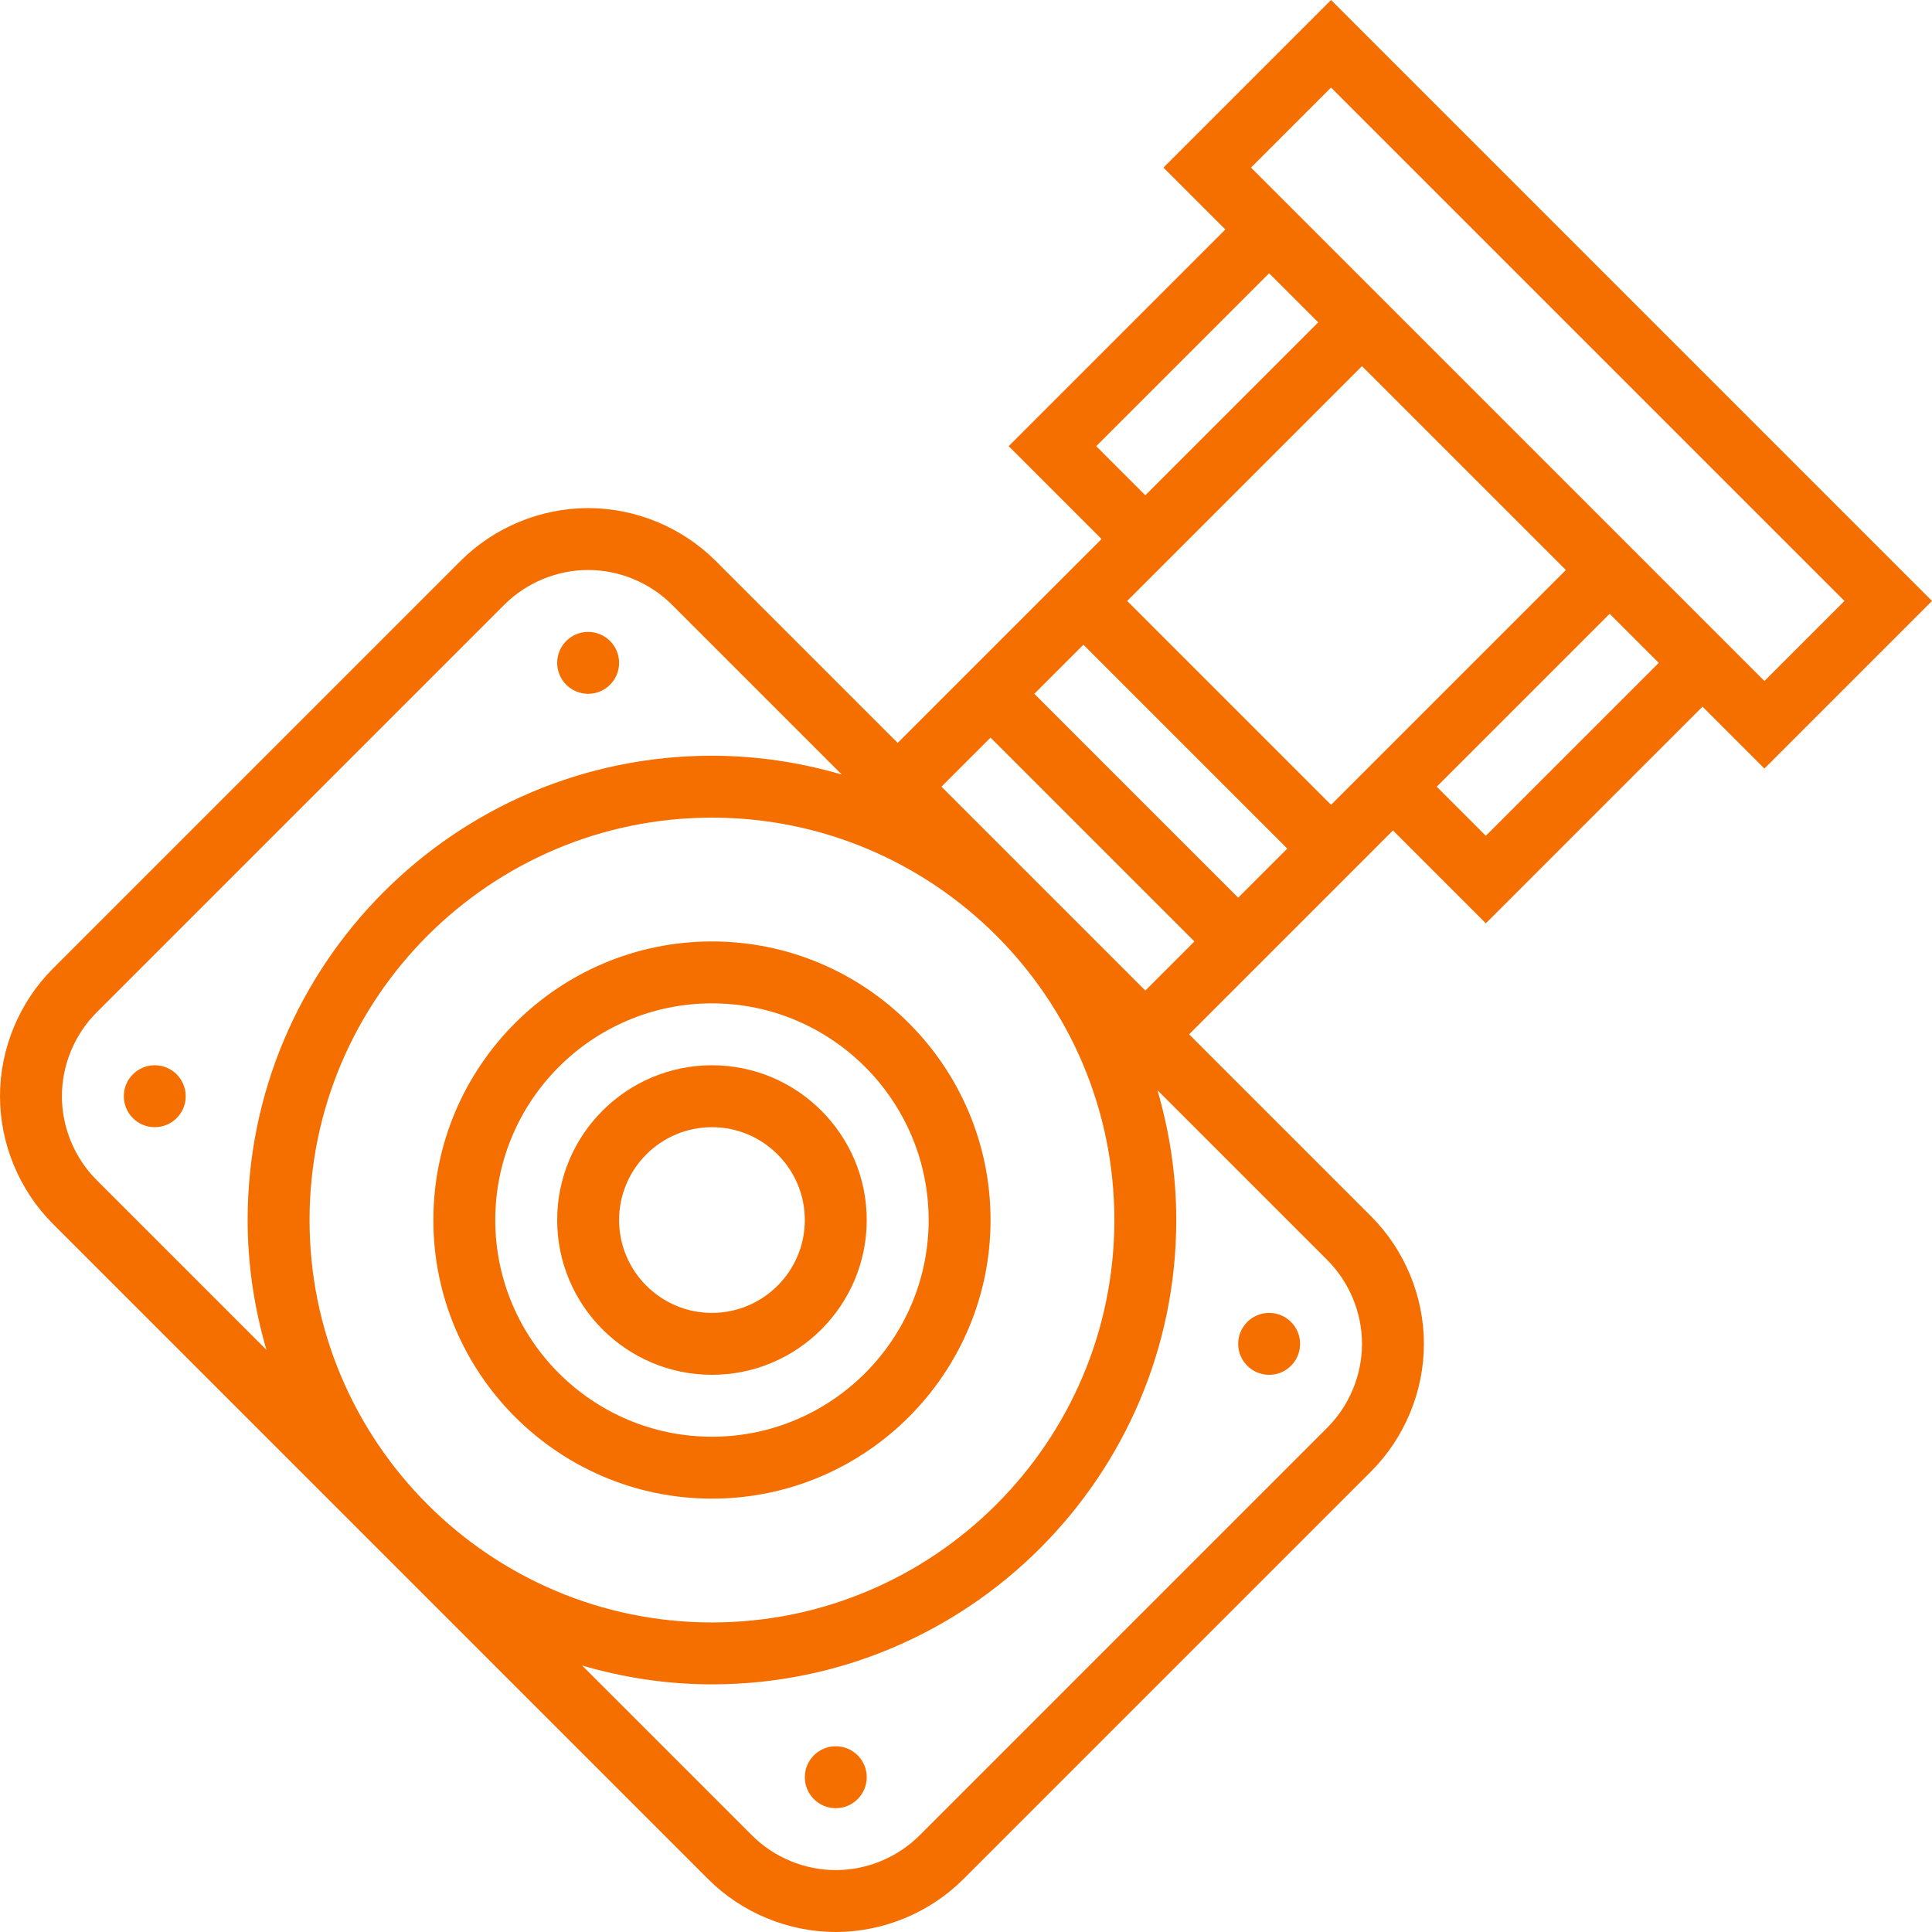
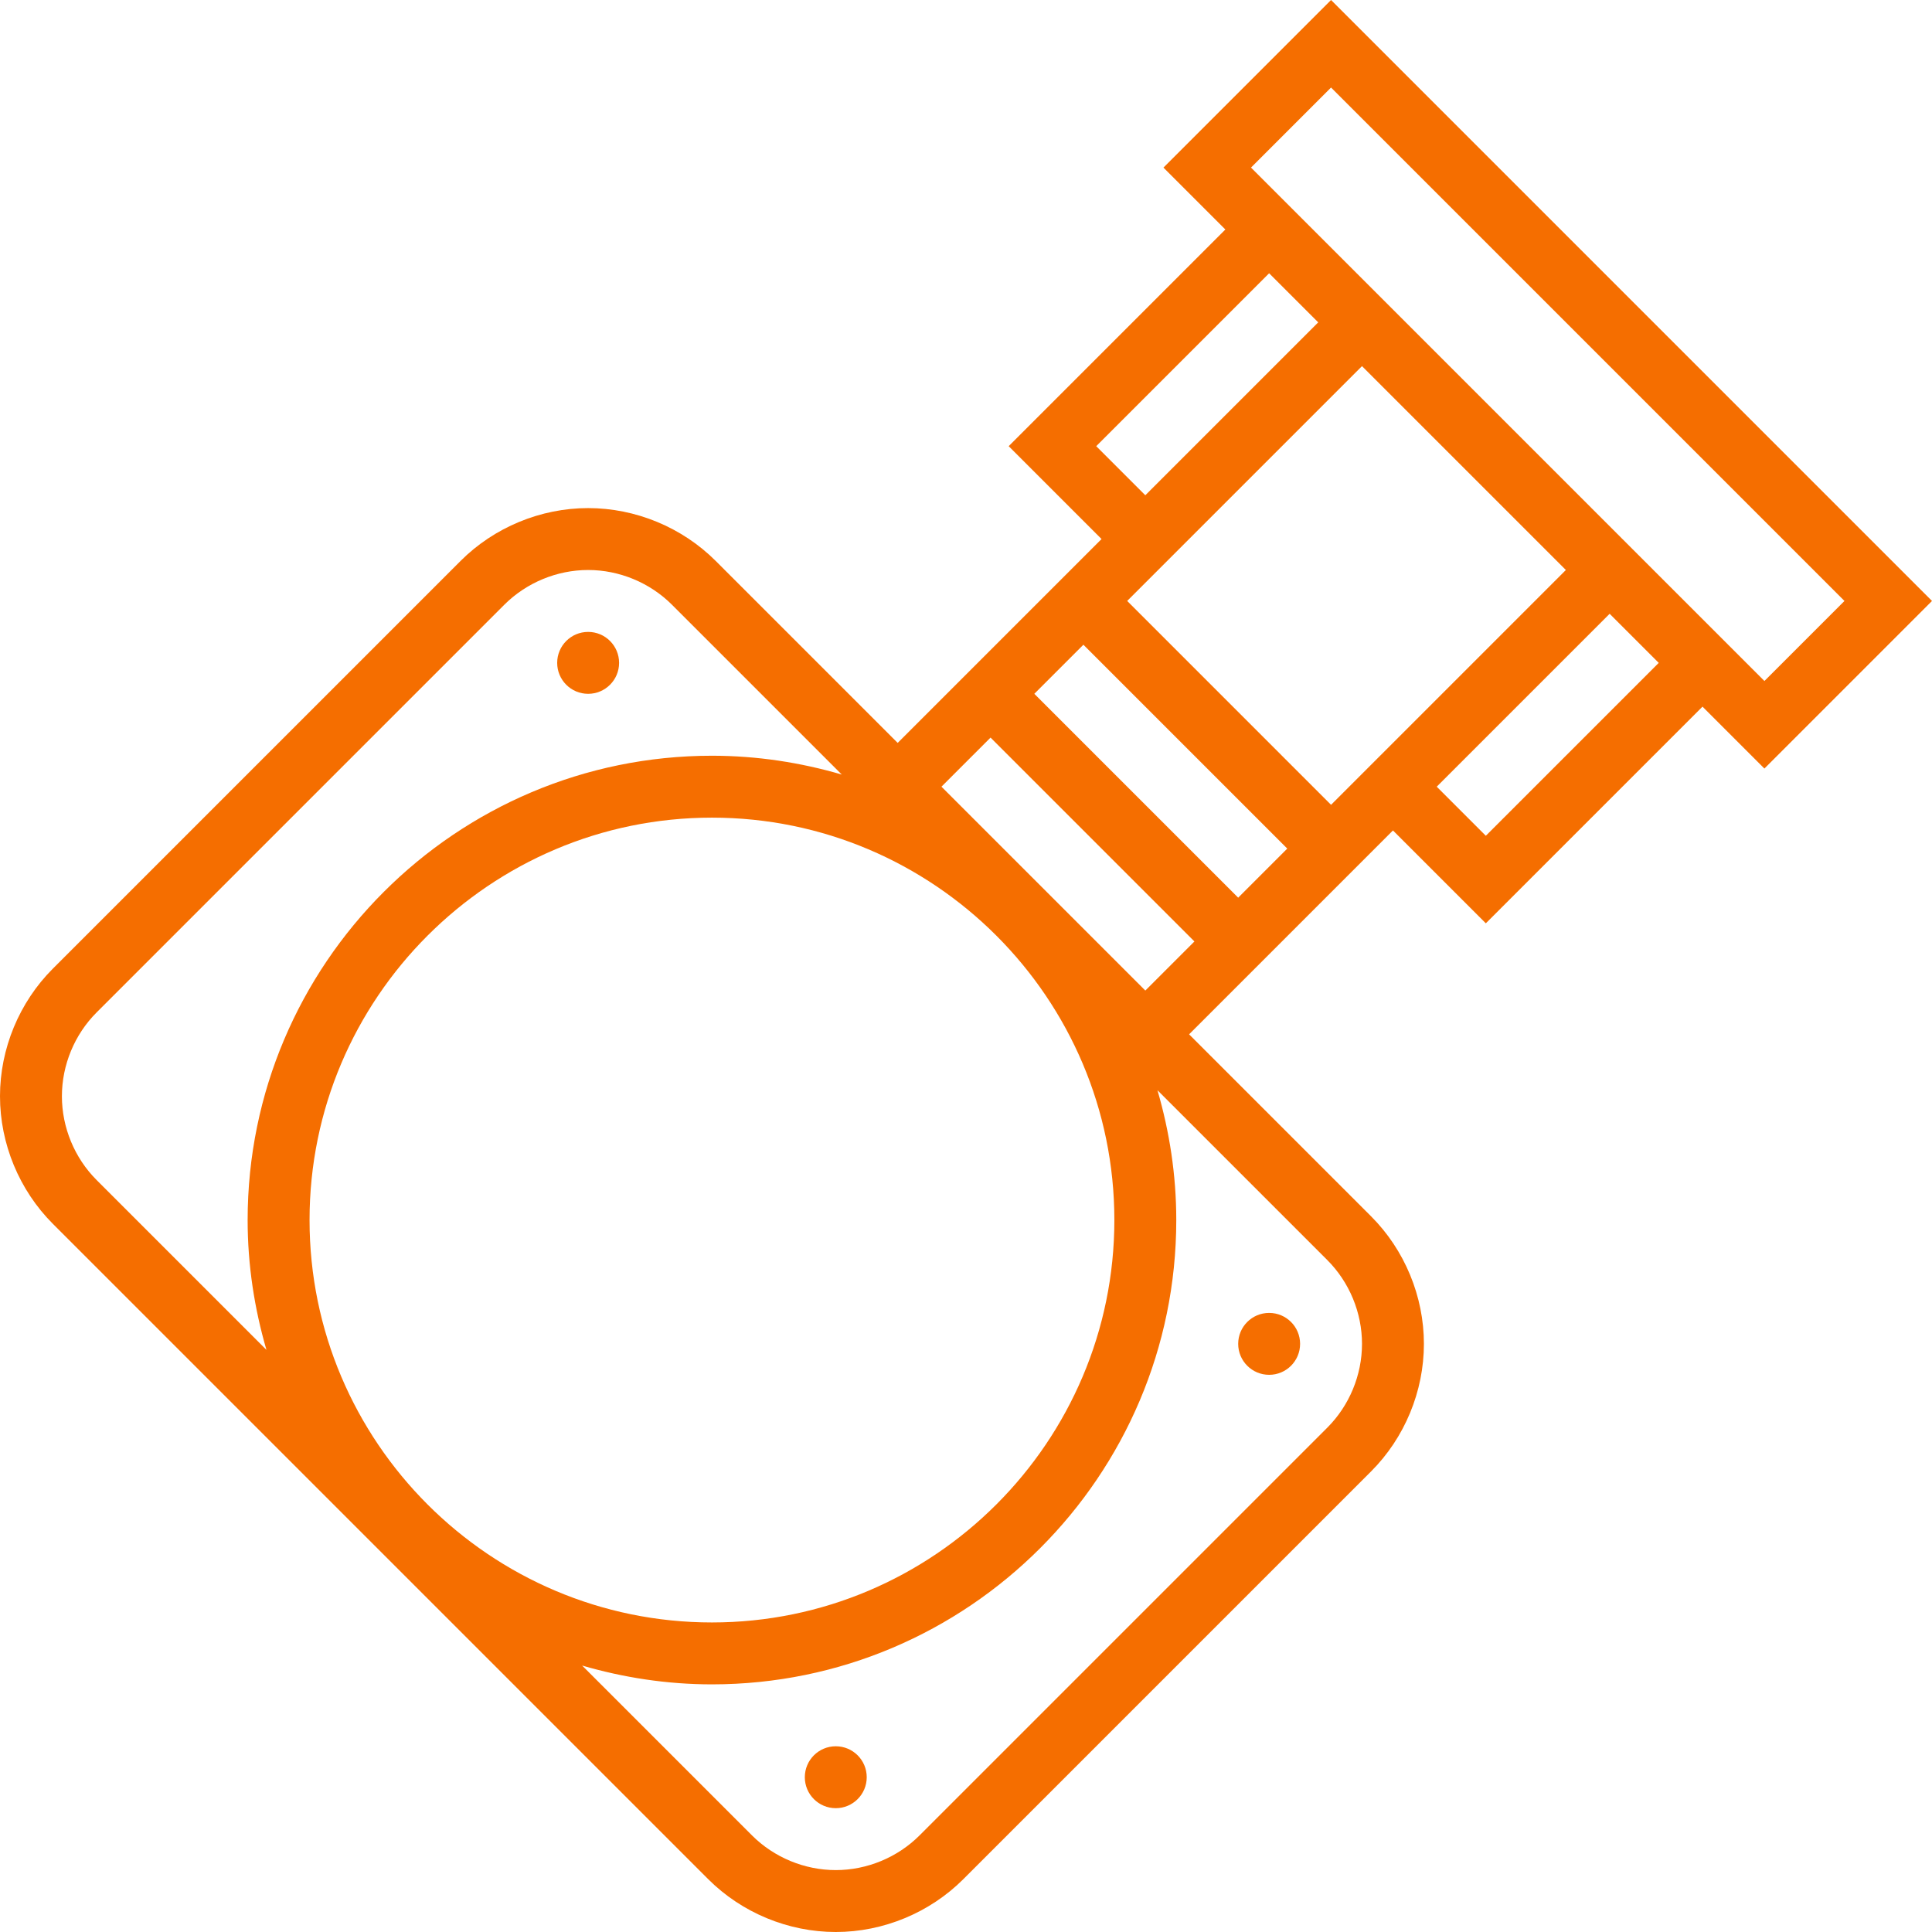
<svg xmlns="http://www.w3.org/2000/svg" width="512" height="512" x="0" y="0" viewBox="0 0 499.312 499.312" style="enable-background:new 0 0 512 512" xml:space="preserve" class="">
  <g>
    <path d="m499.312 155.312-155.312-155.312-43.312 43.312 16 16-56 56 24 24-52.688 52.688-47.031-47.031c-8.68-8.68-20.695-13.656-32.969-13.656s-24.289 4.977-32.969 13.656l-105.375 105.375c-8.68 8.68-13.656 20.695-13.656 32.969s4.977 24.289 13.656 32.969l169.375 169.375c8.68 8.68 20.695 13.656 32.969 13.656s24.289-4.977 32.969-13.656l105.375-105.375c8.68-8.68 13.656-20.695 13.656-32.969s-4.977-24.289-13.656-32.969l-47.031-47.031 52.688-52.688 24 24 56-56 16 16zm-155.312-132.688 132.688 132.688-20.688 20.688-132.688-132.688zm-52.688 132.688 60.688-60.688 52.688 52.688-60.688 60.688zm41.375 64-12.688 12.688-52.688-52.688 12.688-12.688zm-49.375-104 44.688-44.688 12.688 12.688-44.688 44.688zm-203.312 200c0-57.344 46.656-104 104-104s104 46.656 104 104-46.656 104-104 104-104-46.656-104-104zm-64-32c0-8.066 3.266-15.953 8.969-21.656l105.375-105.375c5.703-5.695 13.594-8.969 21.656-8.969s15.953 3.273 21.656 8.969l43.895 43.895c-10.664-3.113-21.895-4.863-33.551-4.863-66.168 0-120 53.832-120 120 0 11.656 1.754 22.887 4.863 33.551l-43.895-43.895c-5.703-5.703-8.969-13.594-8.969-21.656zm336 64c0 8.062-3.266 15.953-8.969 21.656l-105.375 105.375c-5.703 5.703-13.594 8.969-21.656 8.969s-15.953-3.266-21.656-8.969l-43.895-43.895c10.664 3.109 21.895 4.863 33.551 4.863 66.168 0 120-53.832 120-120 0-11.656-1.754-22.887-4.863-33.551l43.895 43.895c5.703 5.703 8.969 13.59 8.969 21.656zm-108.688-144 12.688-12.688 52.688 52.688-12.688 12.688zm140.688 12.688-12.688-12.688 44.688-44.688 12.688 12.688zm0 0" fill="#f56e00" data-original="#000000" style="" class="" />
    <path d="m160 171.312c0 4.418-3.582 8-8 8s-8-3.582-8-8 3.582-8 8-8 8 3.582 8 8zm0 0" fill="#f56e00" data-original="#000000" style="" class="" />
-     <path d="m48 283.312c0 4.418-3.582 8-8 8s-8-3.582-8-8 3.582-8 8-8 8 3.582 8 8zm0 0" fill="#f56e00" data-original="#000000" style="" class="" />
    <path d="m336 347.312c0 4.418-3.582 8-8 8s-8-3.582-8-8 3.582-8 8-8 8 3.582 8 8zm0 0" fill="#f56e00" data-original="#000000" style="" class="" />
    <path d="m224 459.312c0 4.418-3.582 8-8 8s-8-3.582-8-8 3.582-8 8-8 8 3.582 8 8zm0 0" fill="#f56e00" data-original="#000000" style="" class="" />
-     <path d="m256 315.312c0-39.703-32.297-72-72-72s-72 32.297-72 72 32.297 72 72 72 72-32.297 72-72zm-128 0c0-30.871 25.129-56 56-56s56 25.129 56 56-25.129 56-56 56-56-25.129-56-56zm0 0" fill="#f56e00" data-original="#000000" style="" class="" />
-     <path d="m224 315.312c0-22.055-17.945-40-40-40s-40 17.945-40 40 17.945 40 40 40 40-17.945 40-40zm-64 0c0-13.234 10.77-24 24-24s24 10.766 24 24c0 13.23-10.77 24-24 24s-24-10.77-24-24zm0 0" fill="#f56e00" data-original="#000000" style="" class="" />
  </g>
</svg>